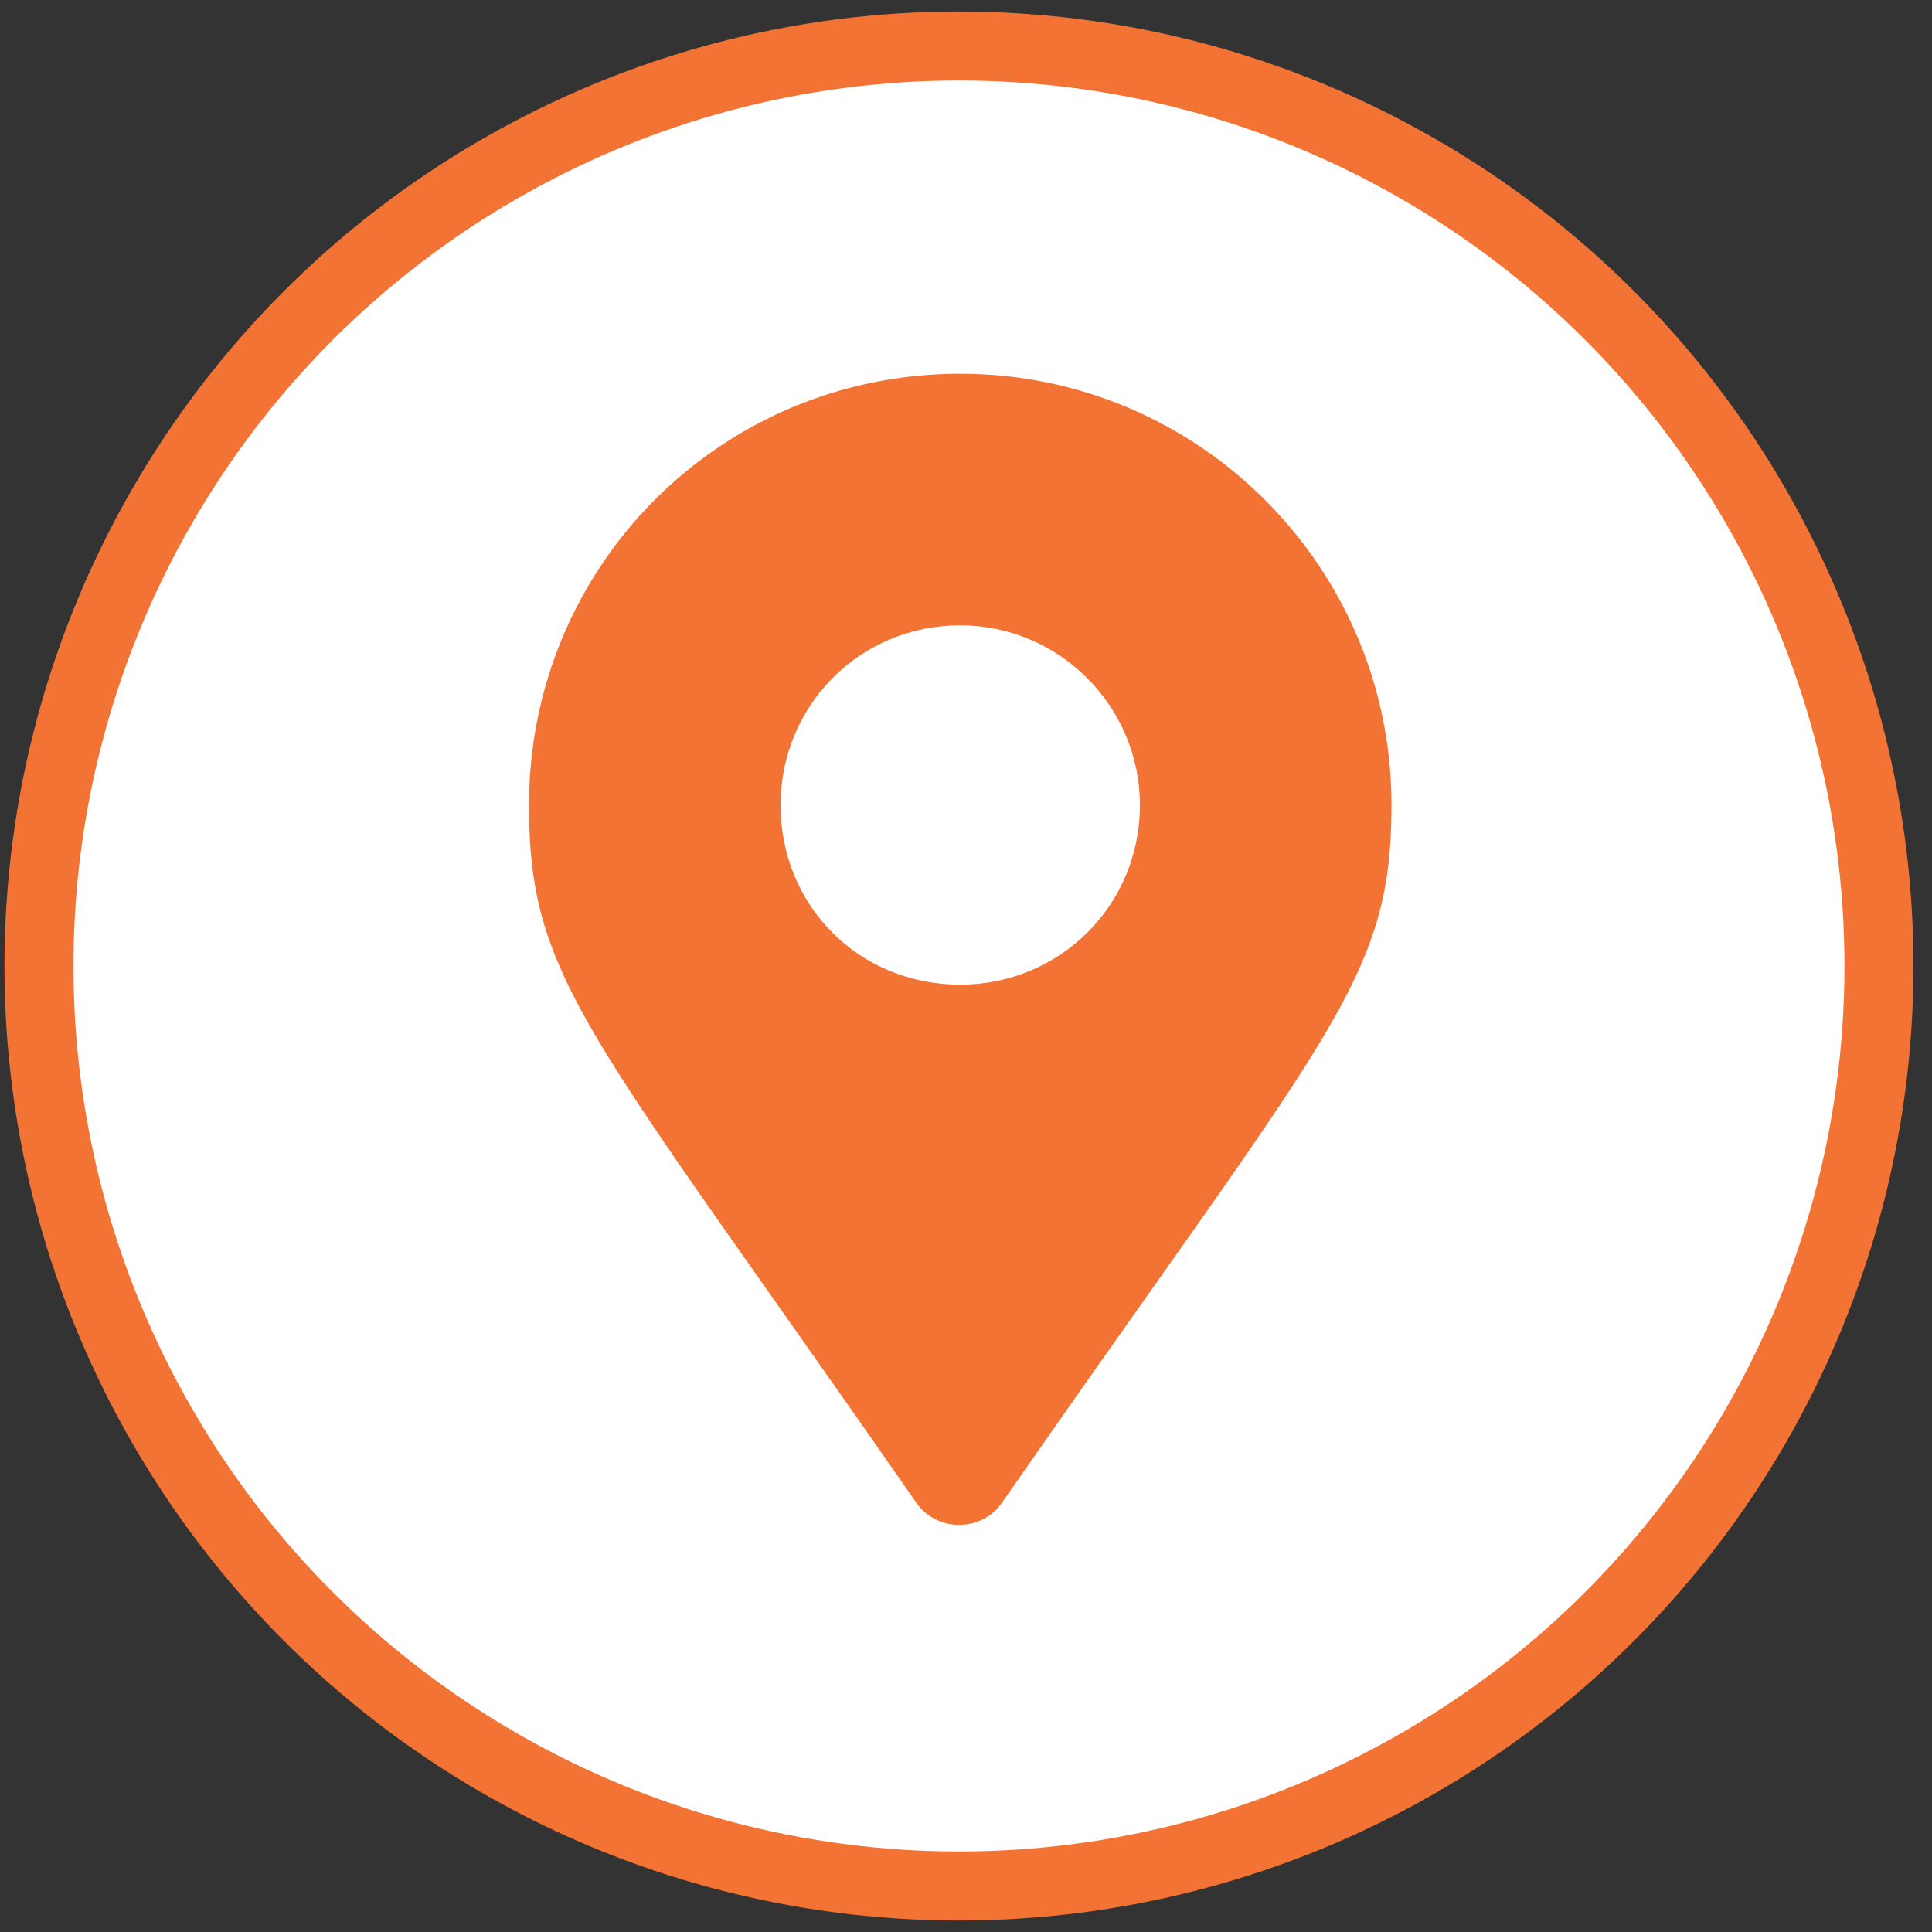
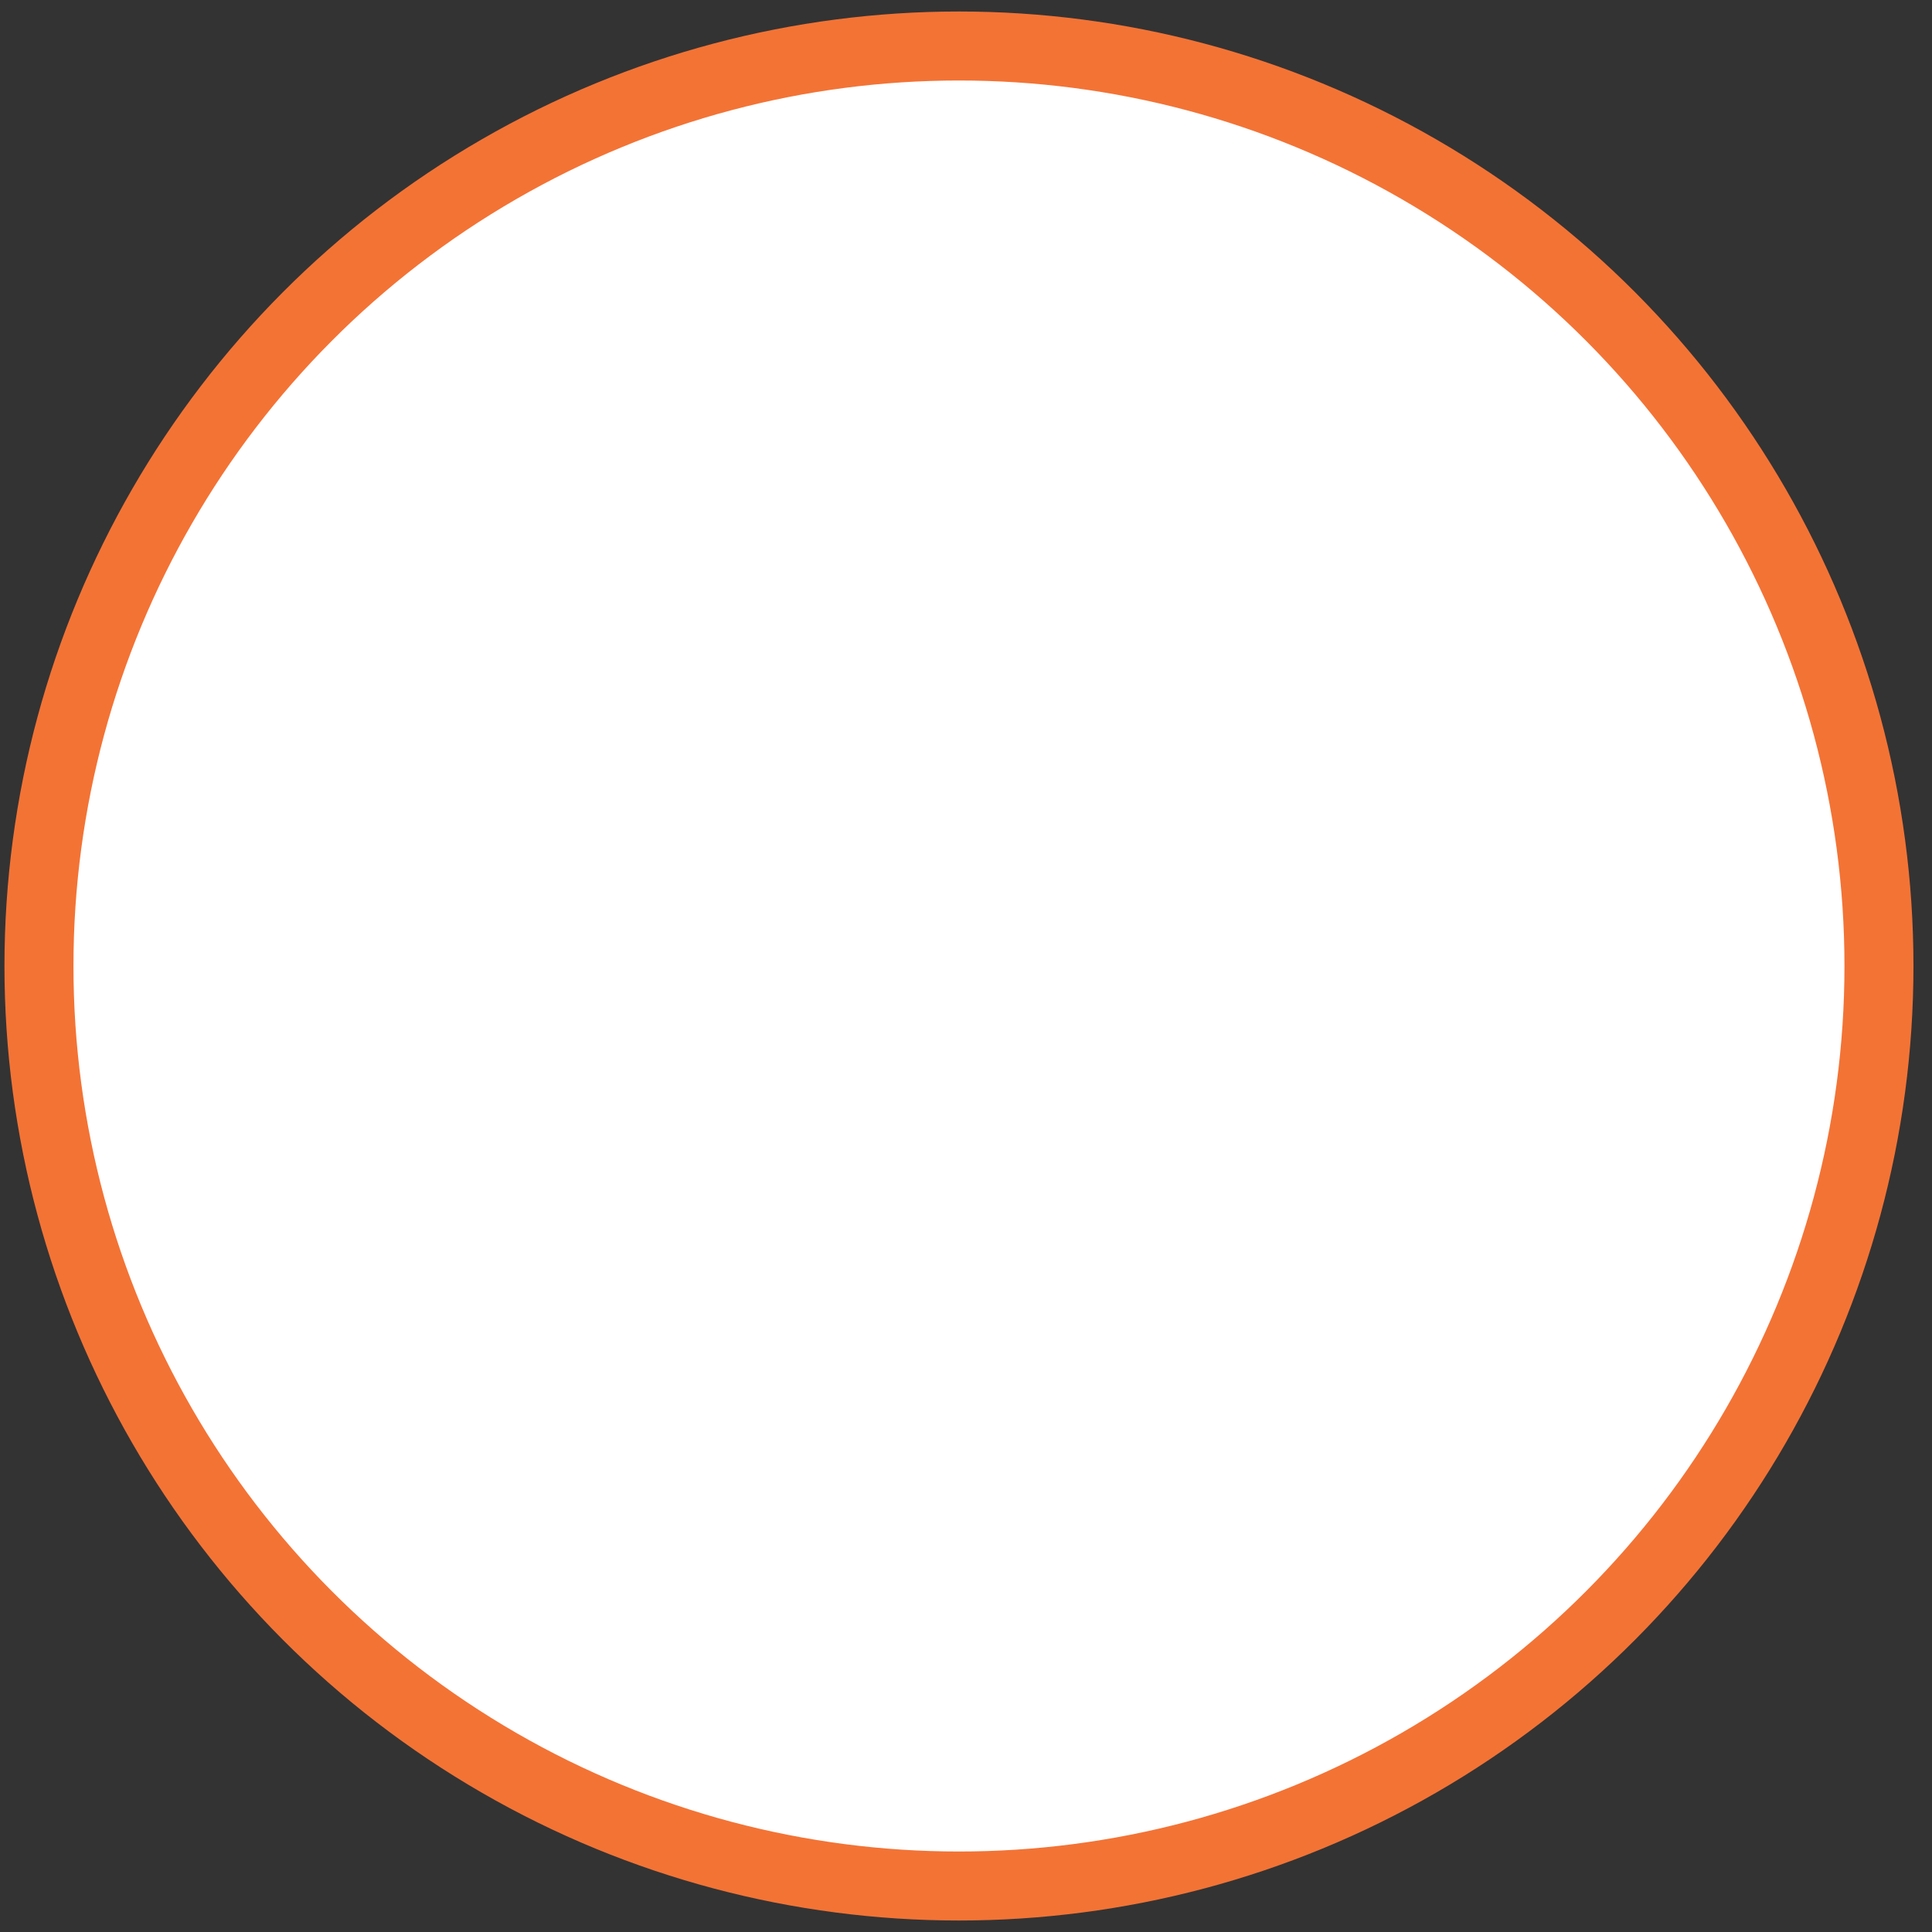
<svg xmlns="http://www.w3.org/2000/svg" width="84" height="84" viewBox="0 0 84 84" fill="none">
  <rect x="0" y="0" width="84" height="84" fill="#333333" stroke="none" />
  <circle cx="41.694" cy="42" r="40" fill="white" stroke="#F37335" stroke-width="3" />
-   <path d="M39.797 65.273C25.539 44.766 23 42.617 23 35C23 24.648 31.301 16.25 41.75 16.25C52.102 16.25 60.5 24.648 60.5 35C60.5 42.617 57.863 44.766 43.605 65.273C42.727 66.641 40.676 66.641 39.797 65.273ZM41.75 42.812C46.047 42.812 49.562 39.395 49.562 35C49.562 30.703 46.047 27.188 41.75 27.188C37.355 27.188 33.938 30.703 33.938 35C33.938 39.395 37.355 42.812 41.75 42.812Z" fill="#F37335" />
</svg>